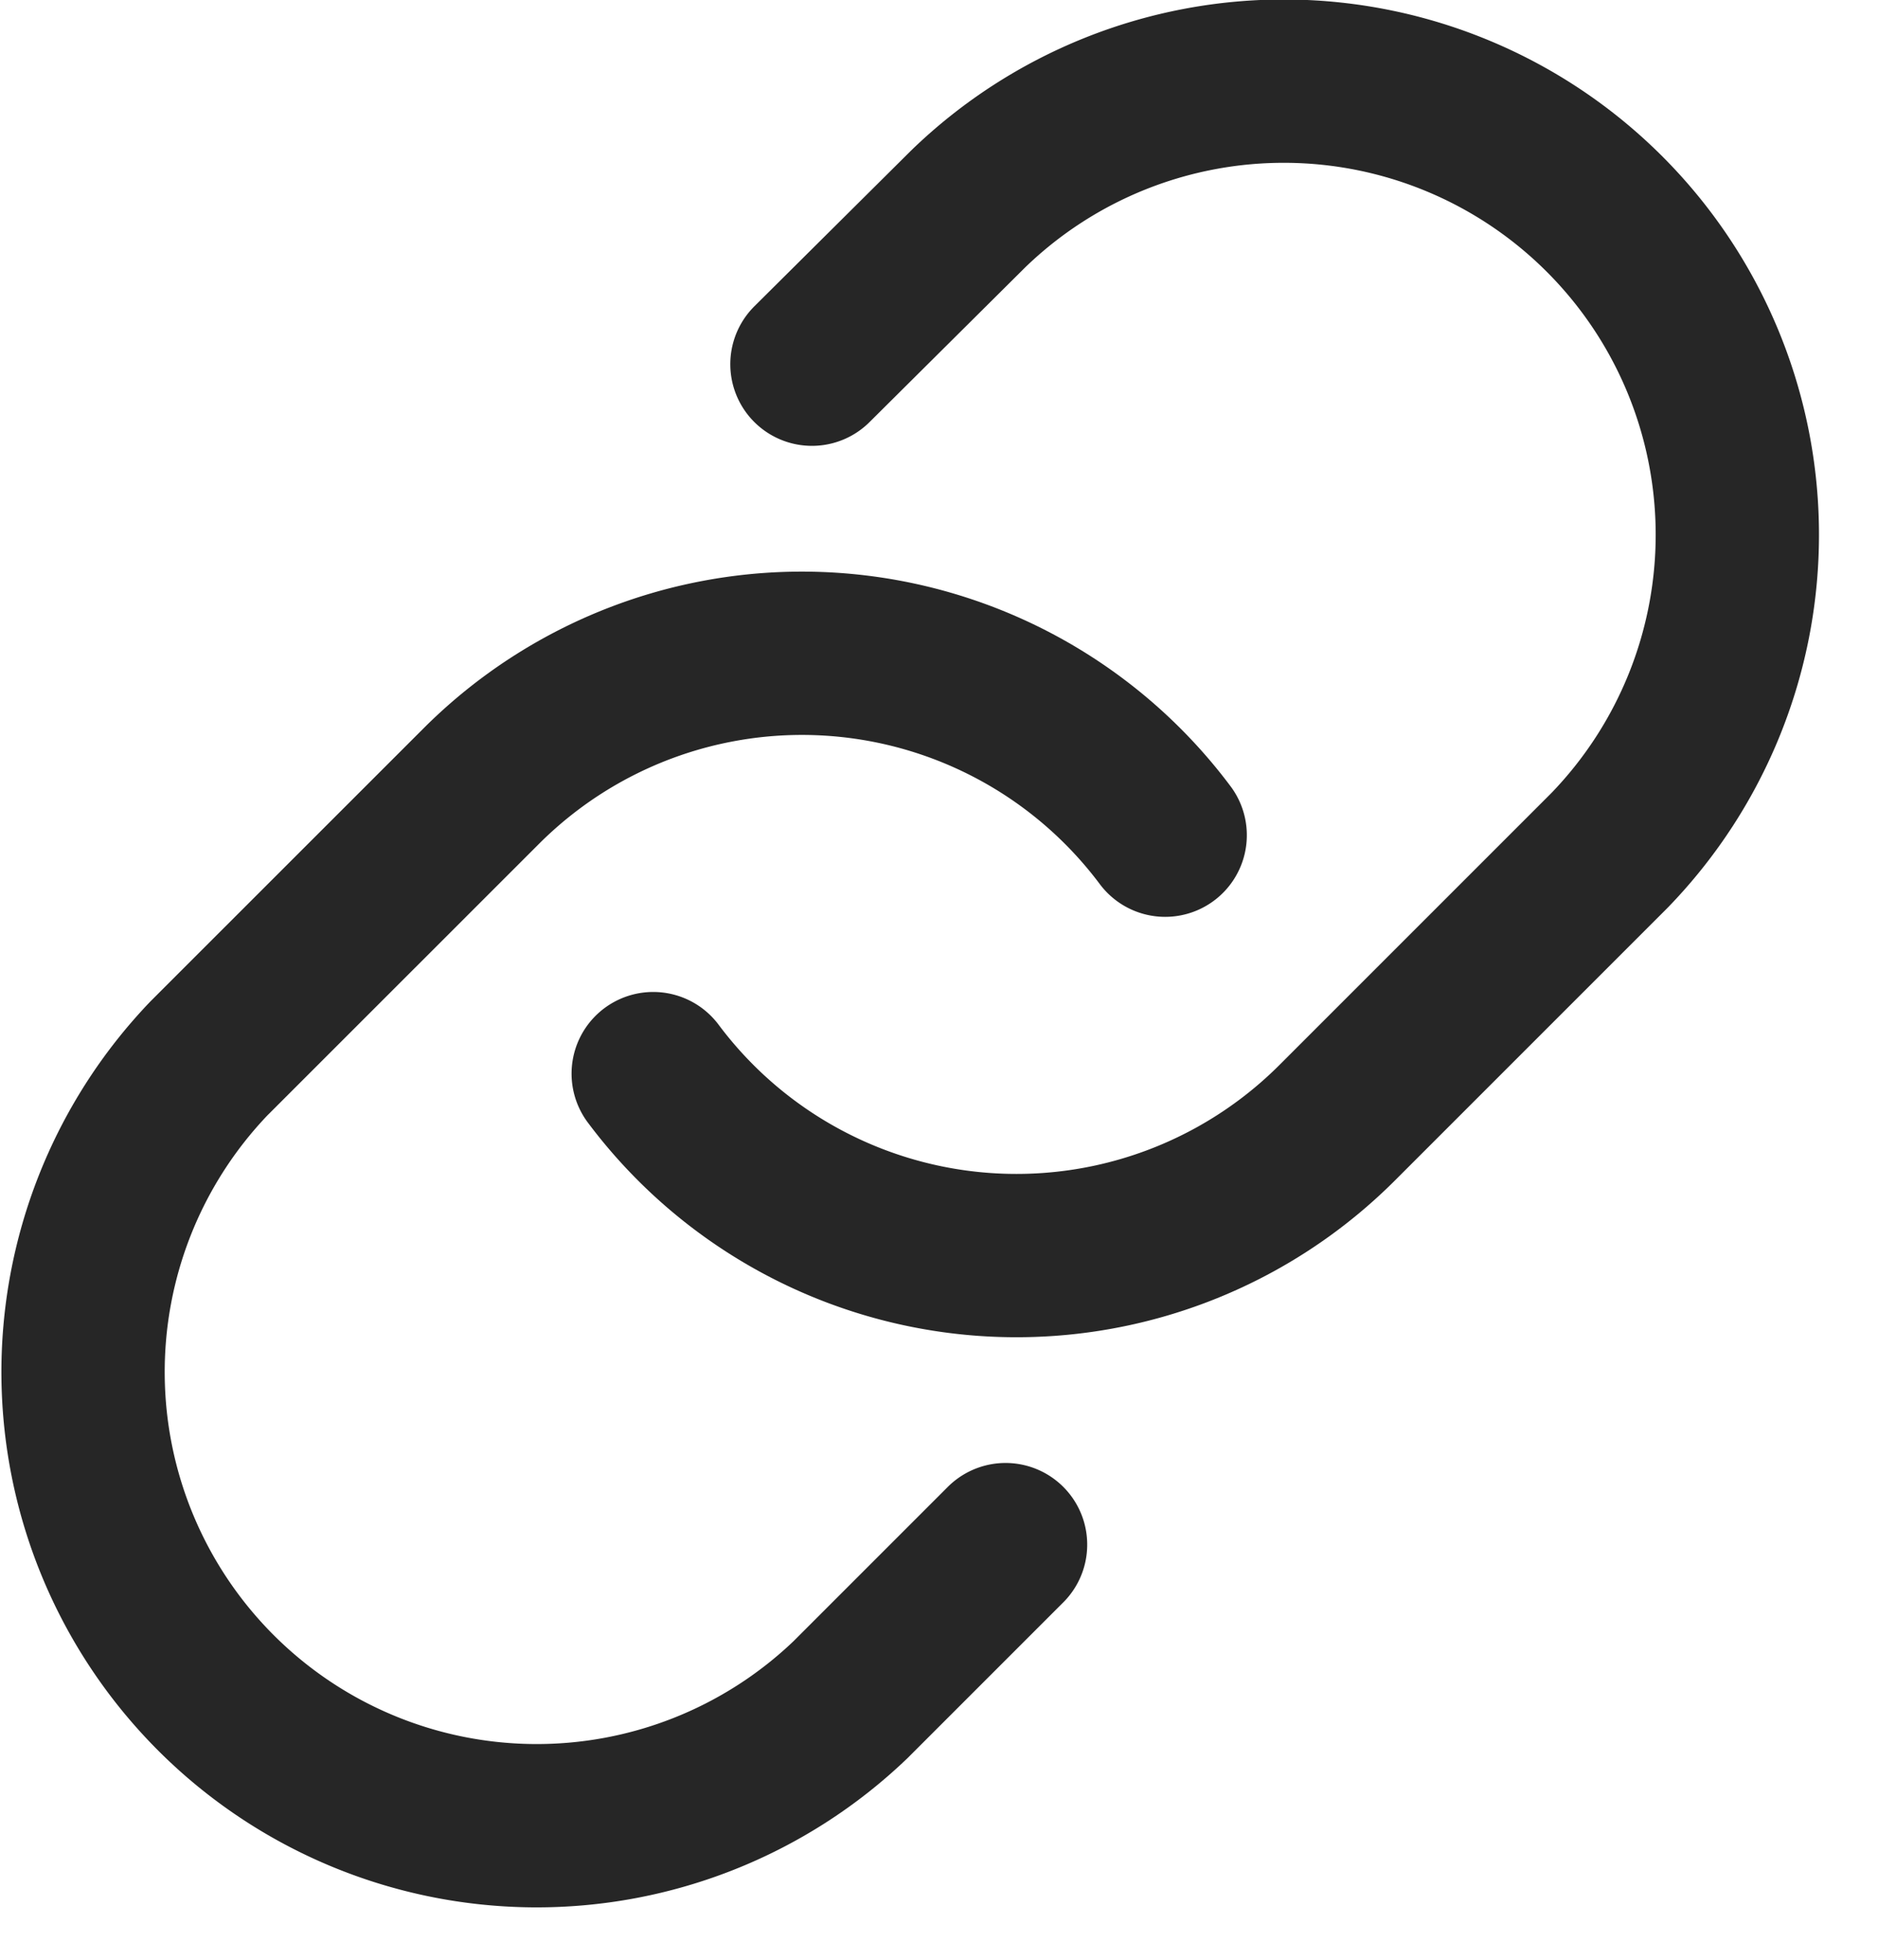
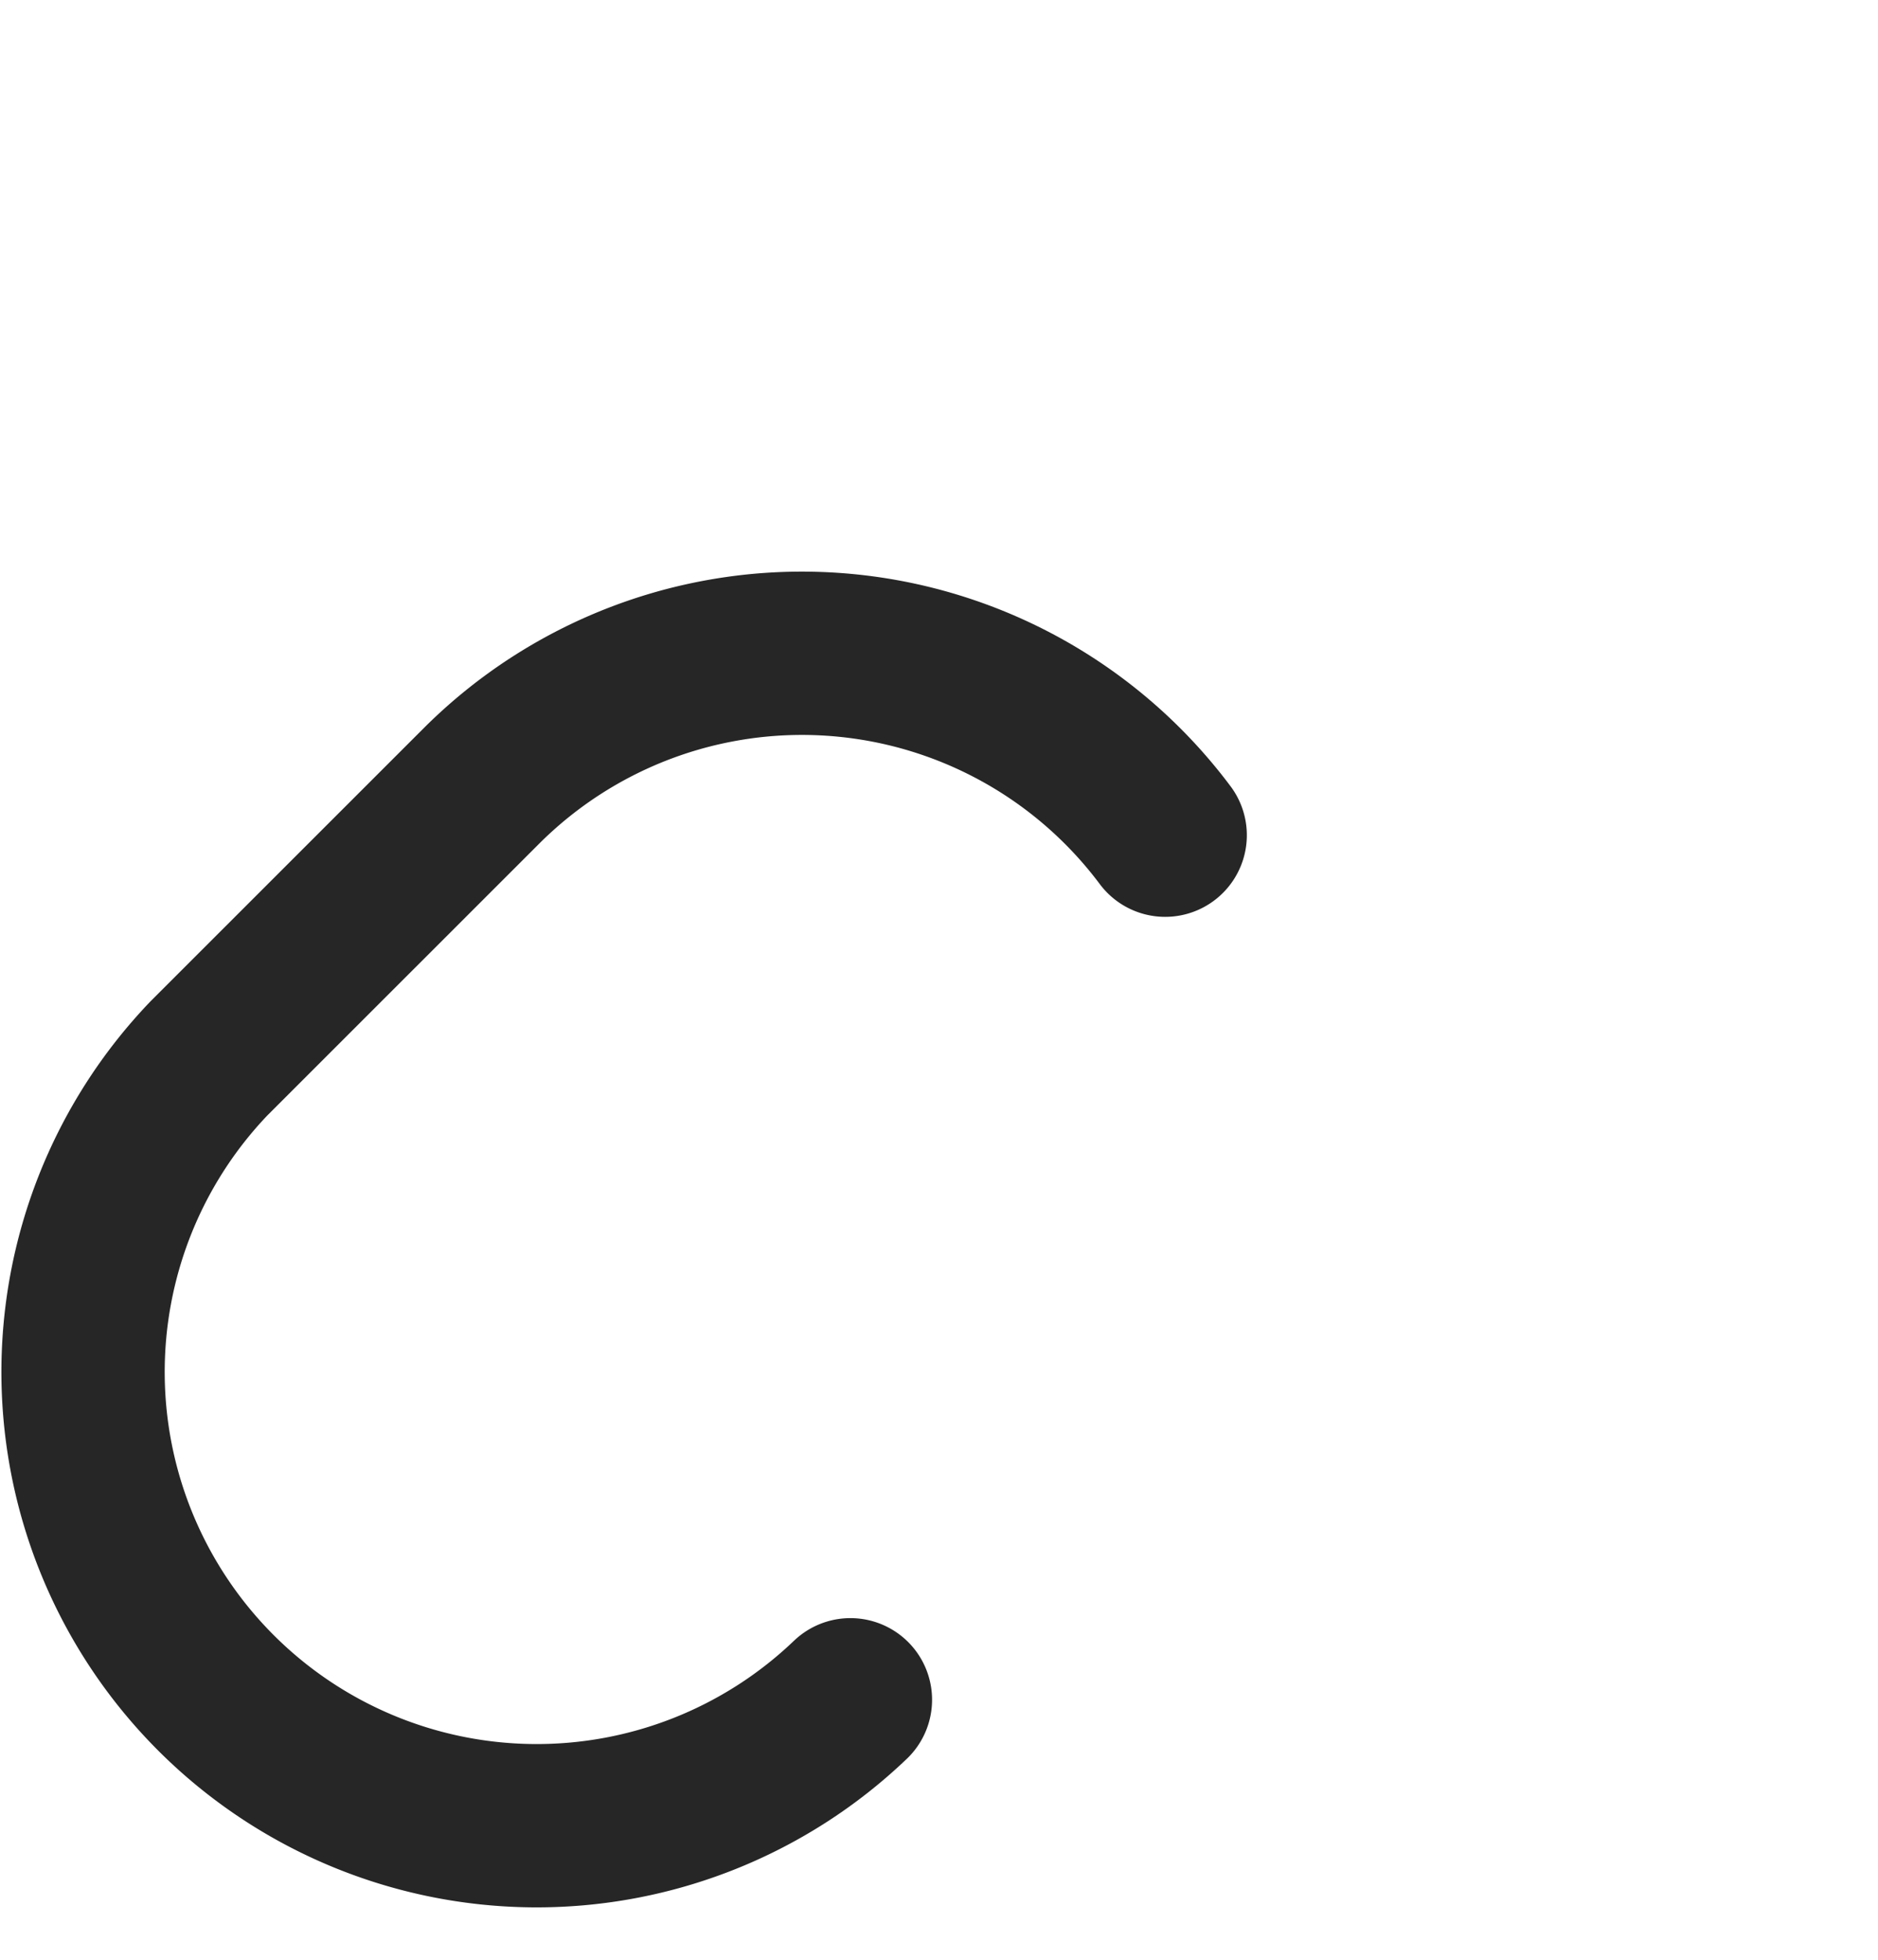
<svg xmlns="http://www.w3.org/2000/svg" width="23" height="24" viewBox="0 0 23 24" fill="none">
-   <path d="M14.27 10.228a5.555 5.555 0 0 0-8.377-.6L2.56 12.96a5.556 5.556 0 0 0 7.855 7.856l1.9-1.9" stroke="#262626" stroke-width="2" stroke-linecap="round" stroke-linejoin="round" />
-   <path d="M8 13.148a5.555 5.555 0 0 0 8.378.6l3.333-3.333a5.555 5.555 0 0 0-7.855-7.855l-1.912 1.9" stroke="#262626" stroke-width="2" stroke-linecap="round" stroke-linejoin="round" />
+   <path d="M14.27 10.228a5.555 5.555 0 0 0-8.377-.6L2.56 12.96a5.556 5.556 0 0 0 7.855 7.856" stroke="#262626" stroke-width="2" stroke-linecap="round" stroke-linejoin="round" />
</svg>